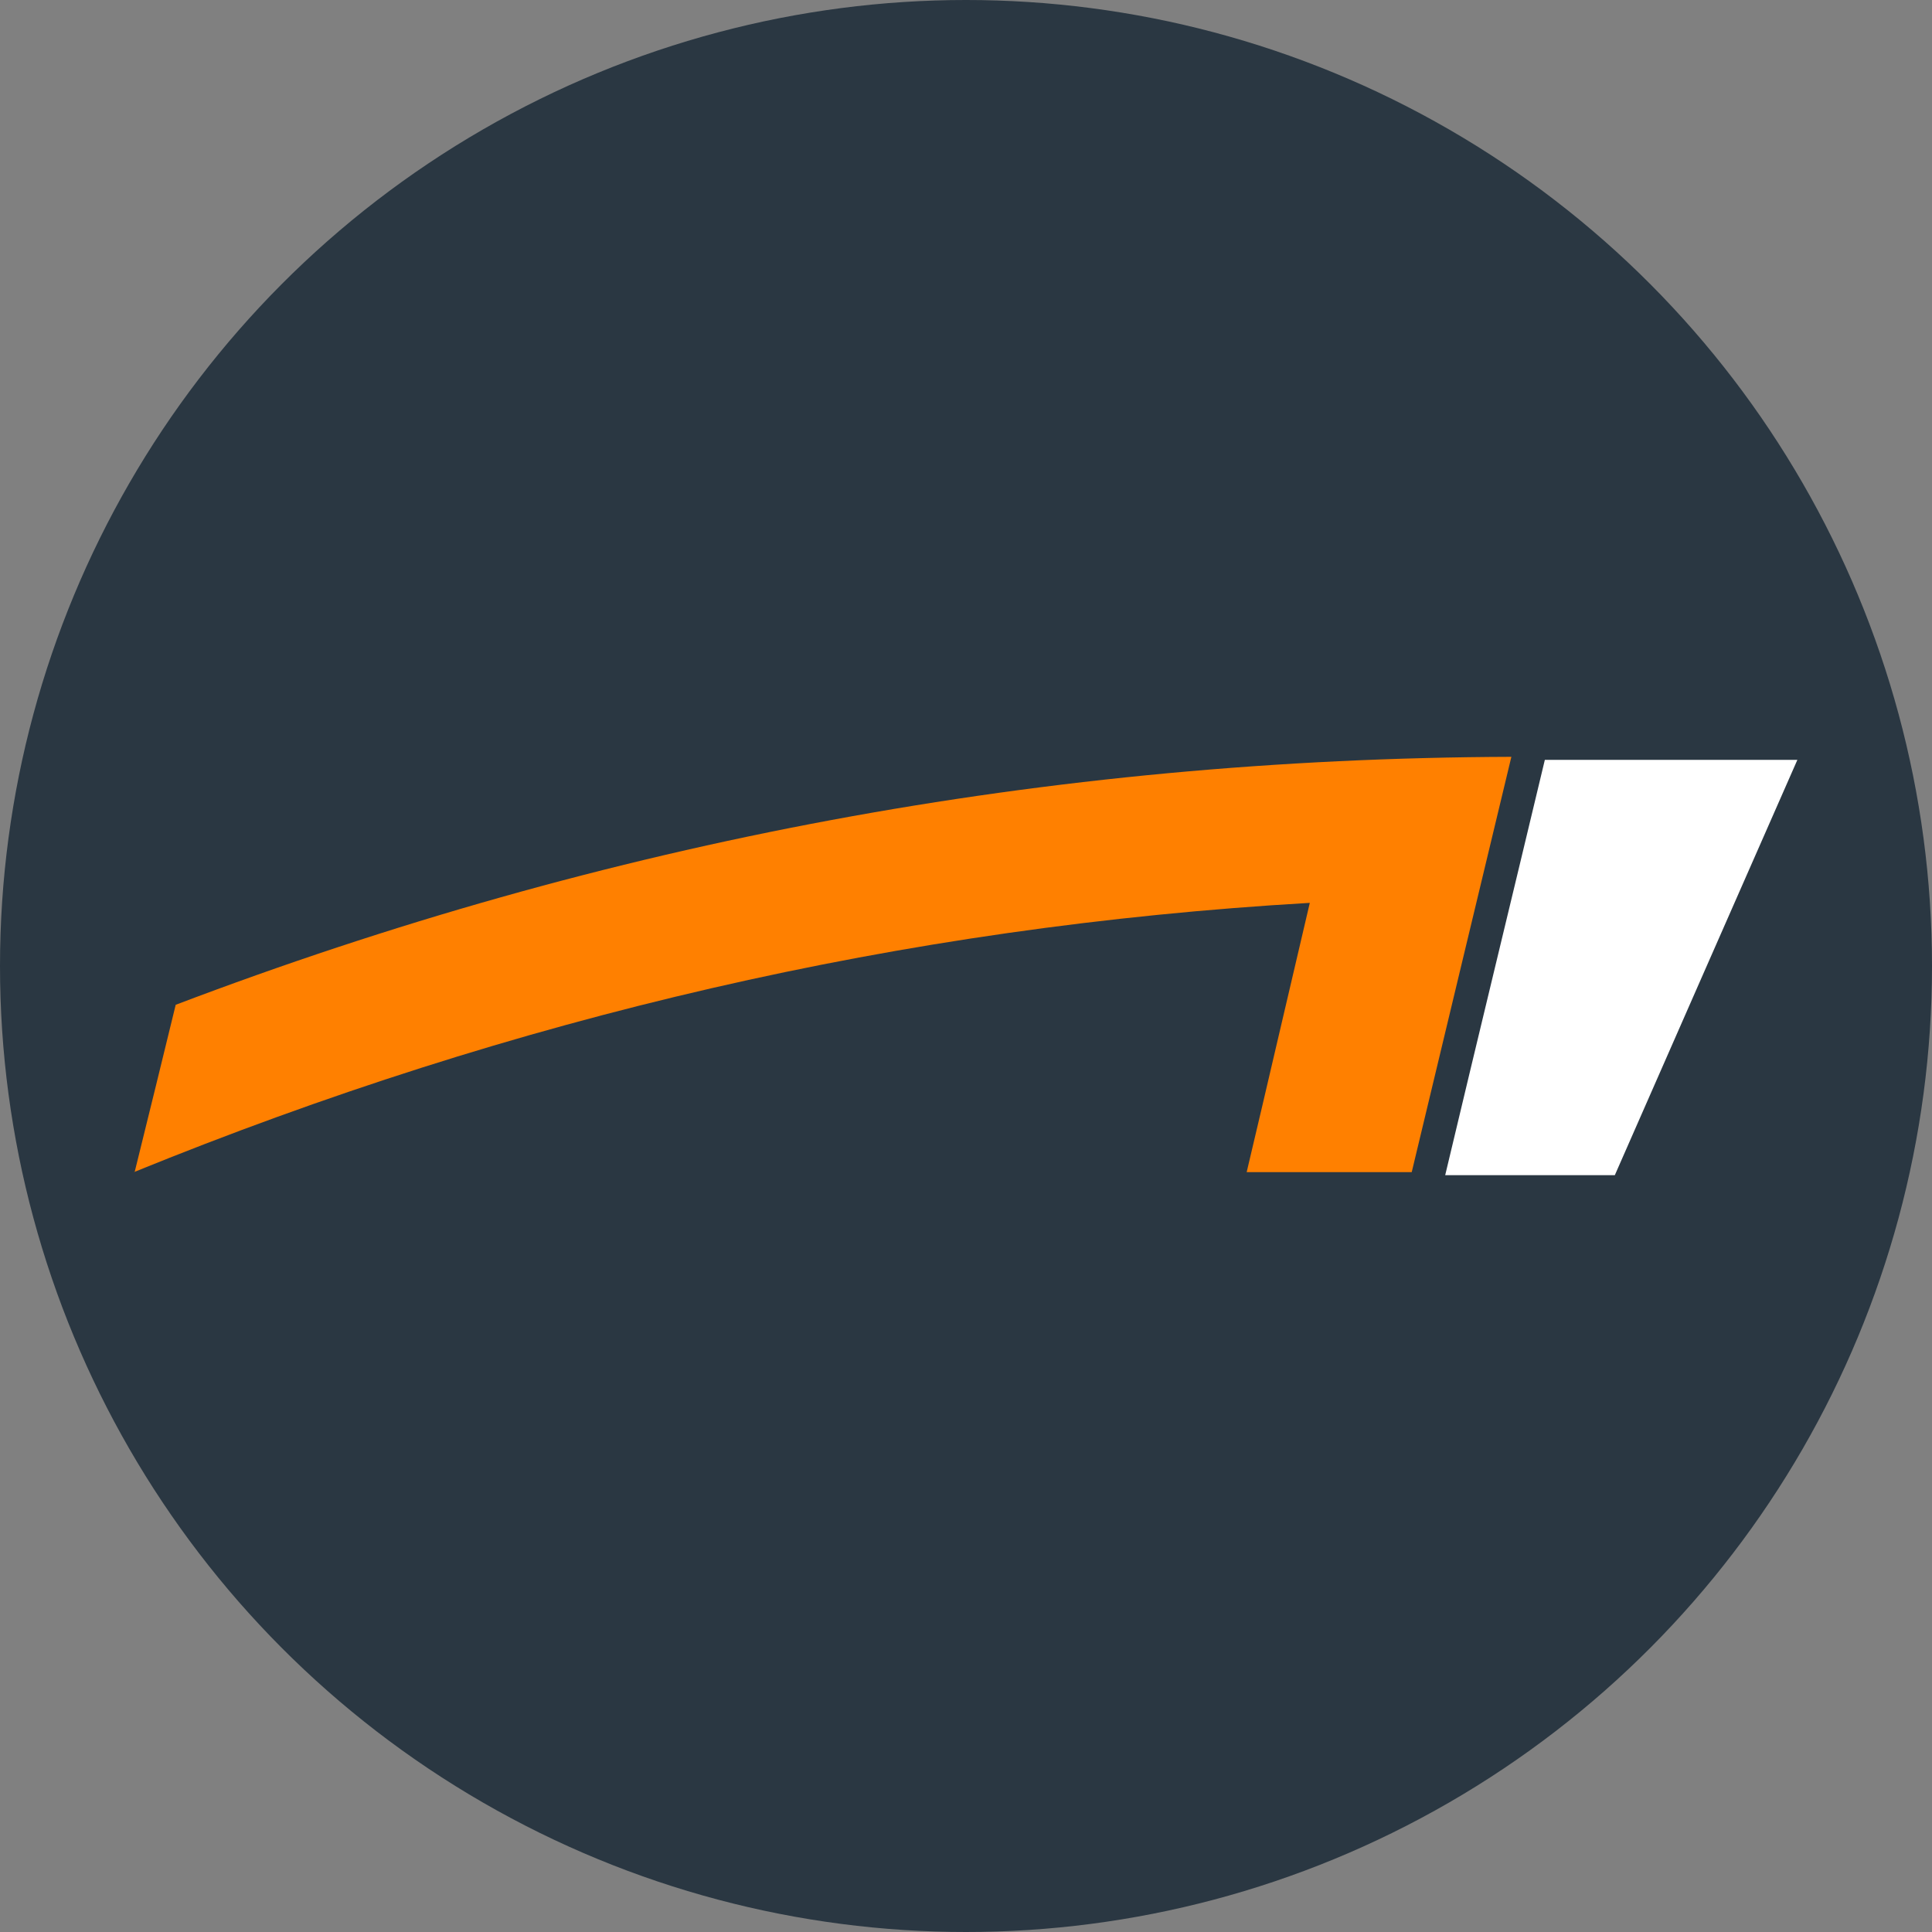
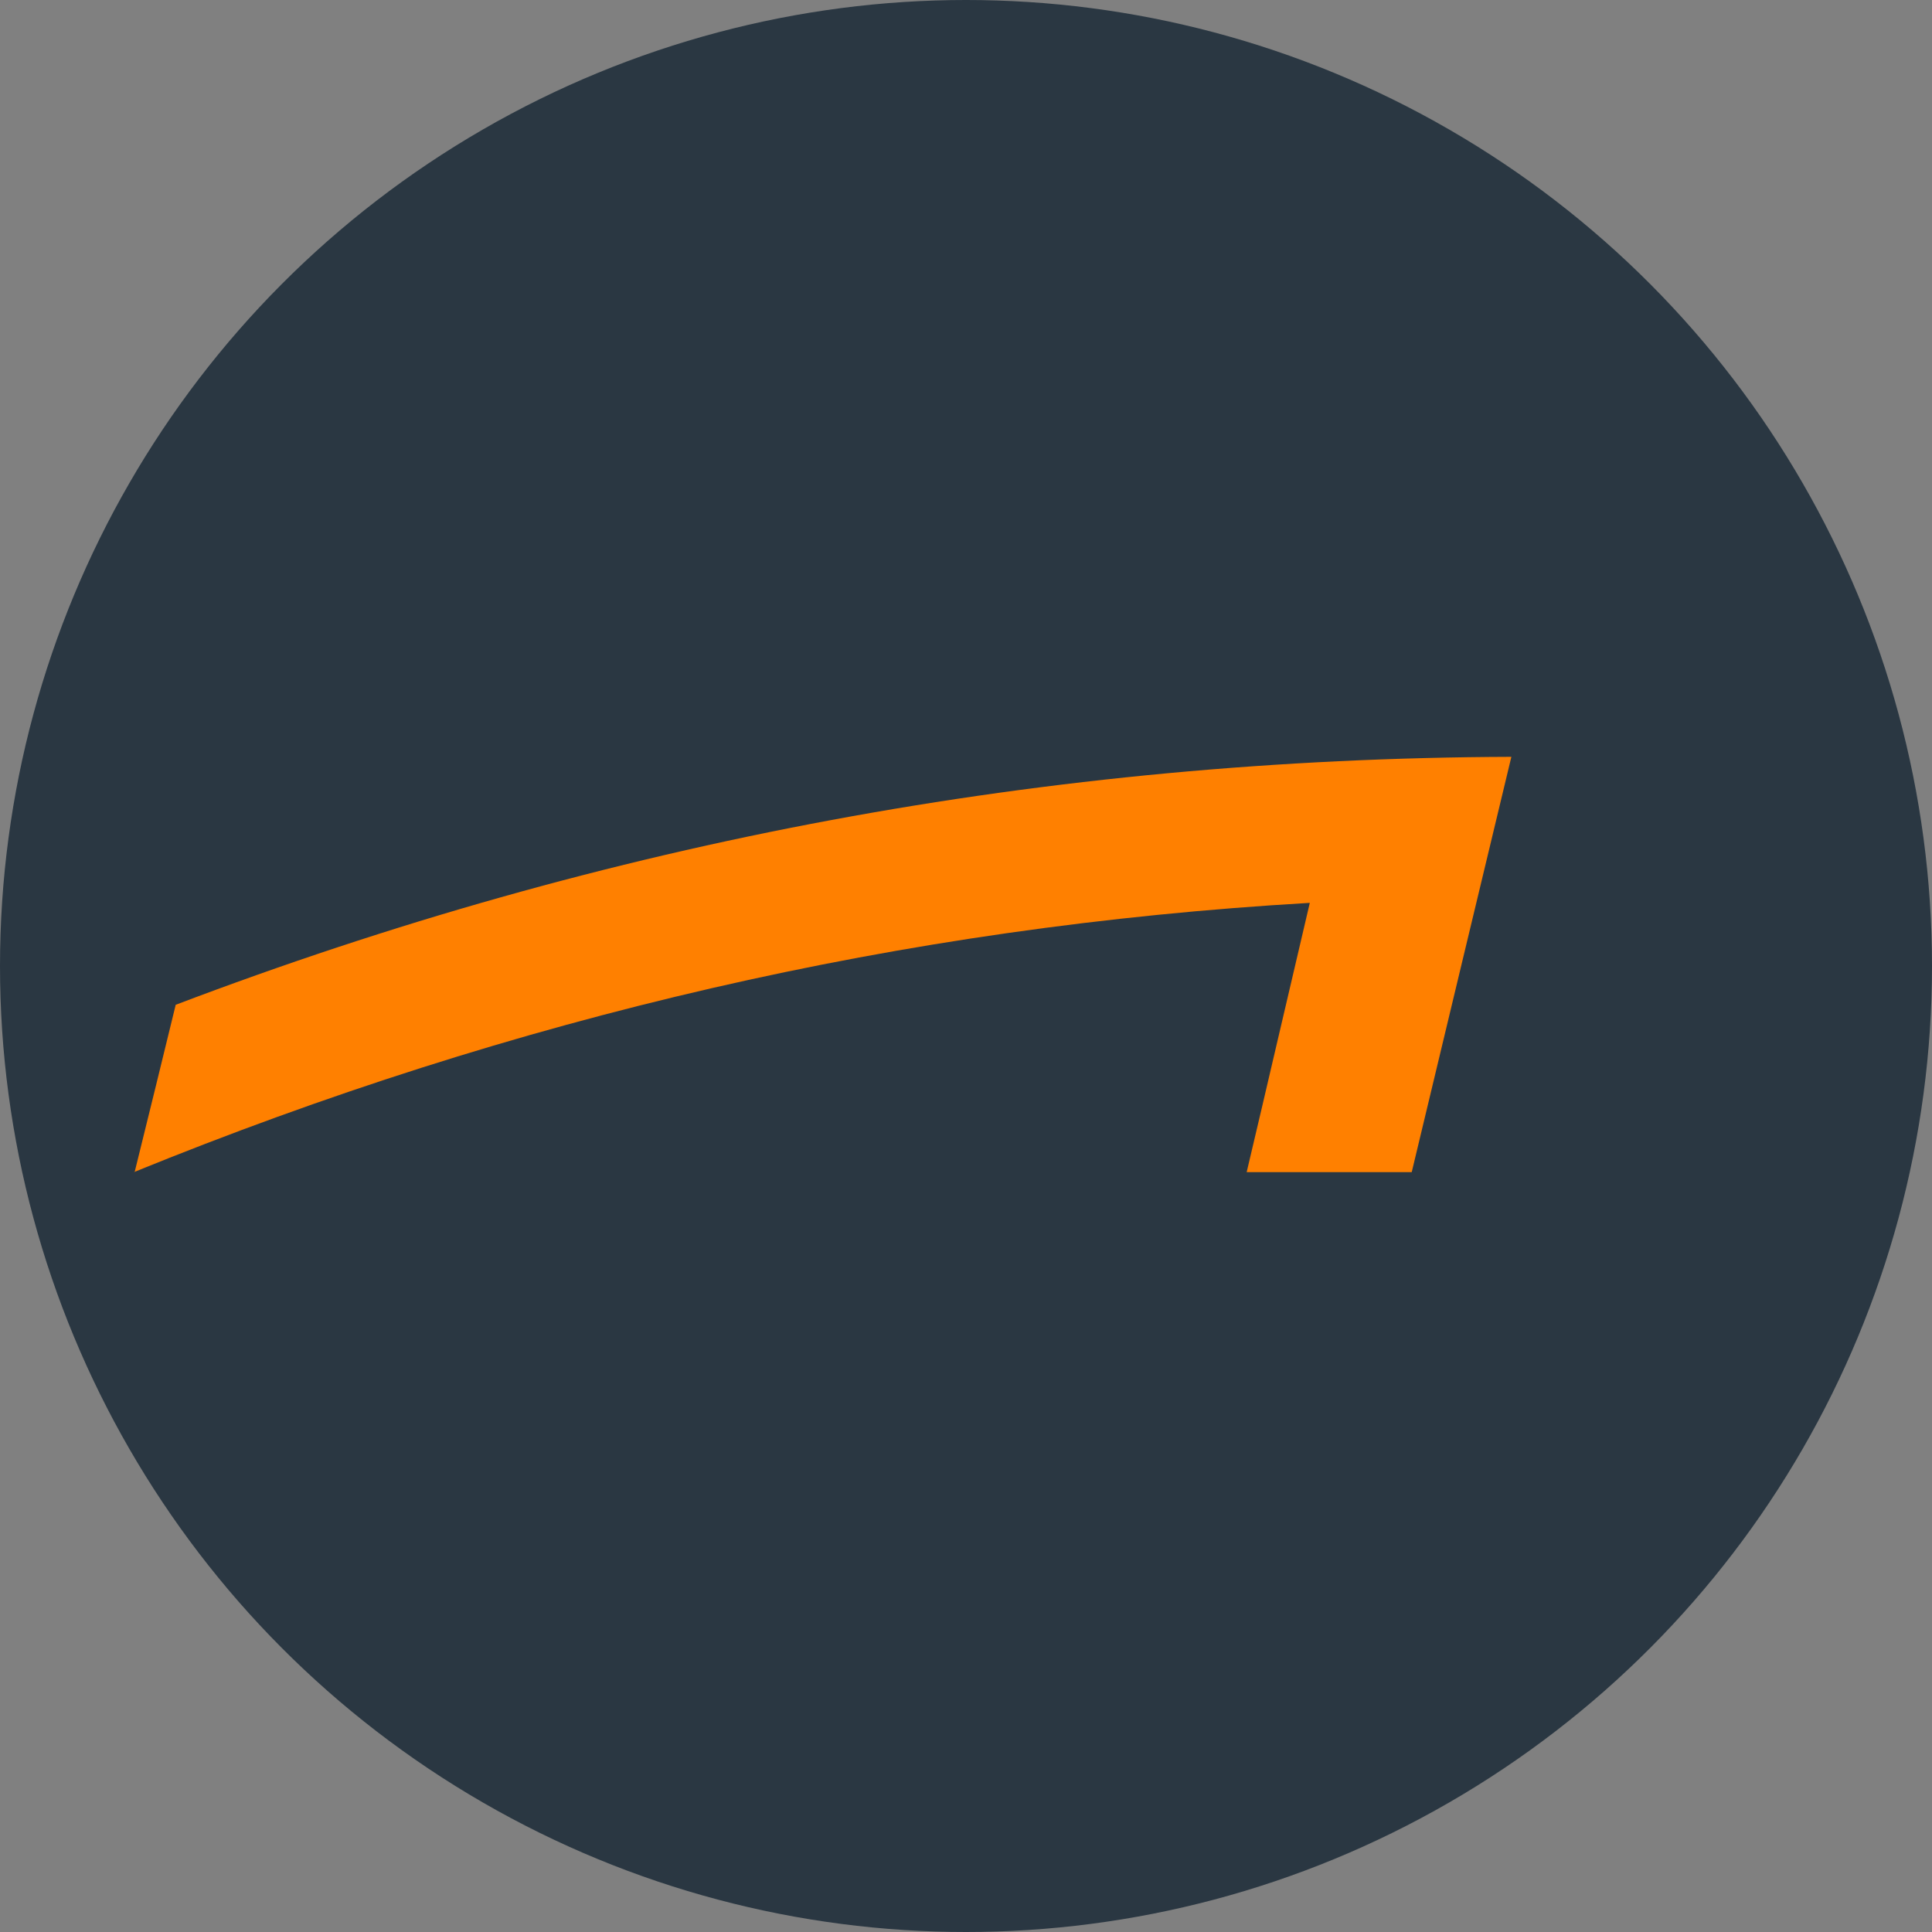
<svg xmlns="http://www.w3.org/2000/svg" id="_Слой_2" data-name="Слой 2" viewBox="0 0 25.4 25.4">
  <rect x="0" y="0" width="25.4" height="25.4" fill="#808080" stroke="none" />
  <defs>
    <style>
      .cls-1 {
        fill: #fff;
      }

      .cls-2 {
        fill: #2a3742;
      }

      .cls-2, .cls-3 {
        isolation: isolate;
      }

      .cls-3 {
        fill: #ff8000;
      }
    </style>
  </defs>
  <g id="_Слой_2-2" data-name=" Слой 2">
    <g>
      <circle class="cls-2" cx="12.7" cy="12.7" r="12.7" />
      <g>
        <path class="cls-3" d="m1.77,15.41c.2-.81.37-1.5.54-2.2,5.66-2.15,11.47-3.24,17.56-3.26-.45,1.88-.88,3.66-1.31,5.46h-2.17c.28-1.18.54-2.31.83-3.54-5.36.31-10.45,1.5-15.46,3.54Z" />
-         <path class="cls-1" d="m20.31,9.99h3.32c-.83,1.89-1.62,3.68-2.4,5.46h-2.23c.44-1.85.88-3.66,1.31-5.46Z" />
      </g>
    </g>
  </g>
</svg>